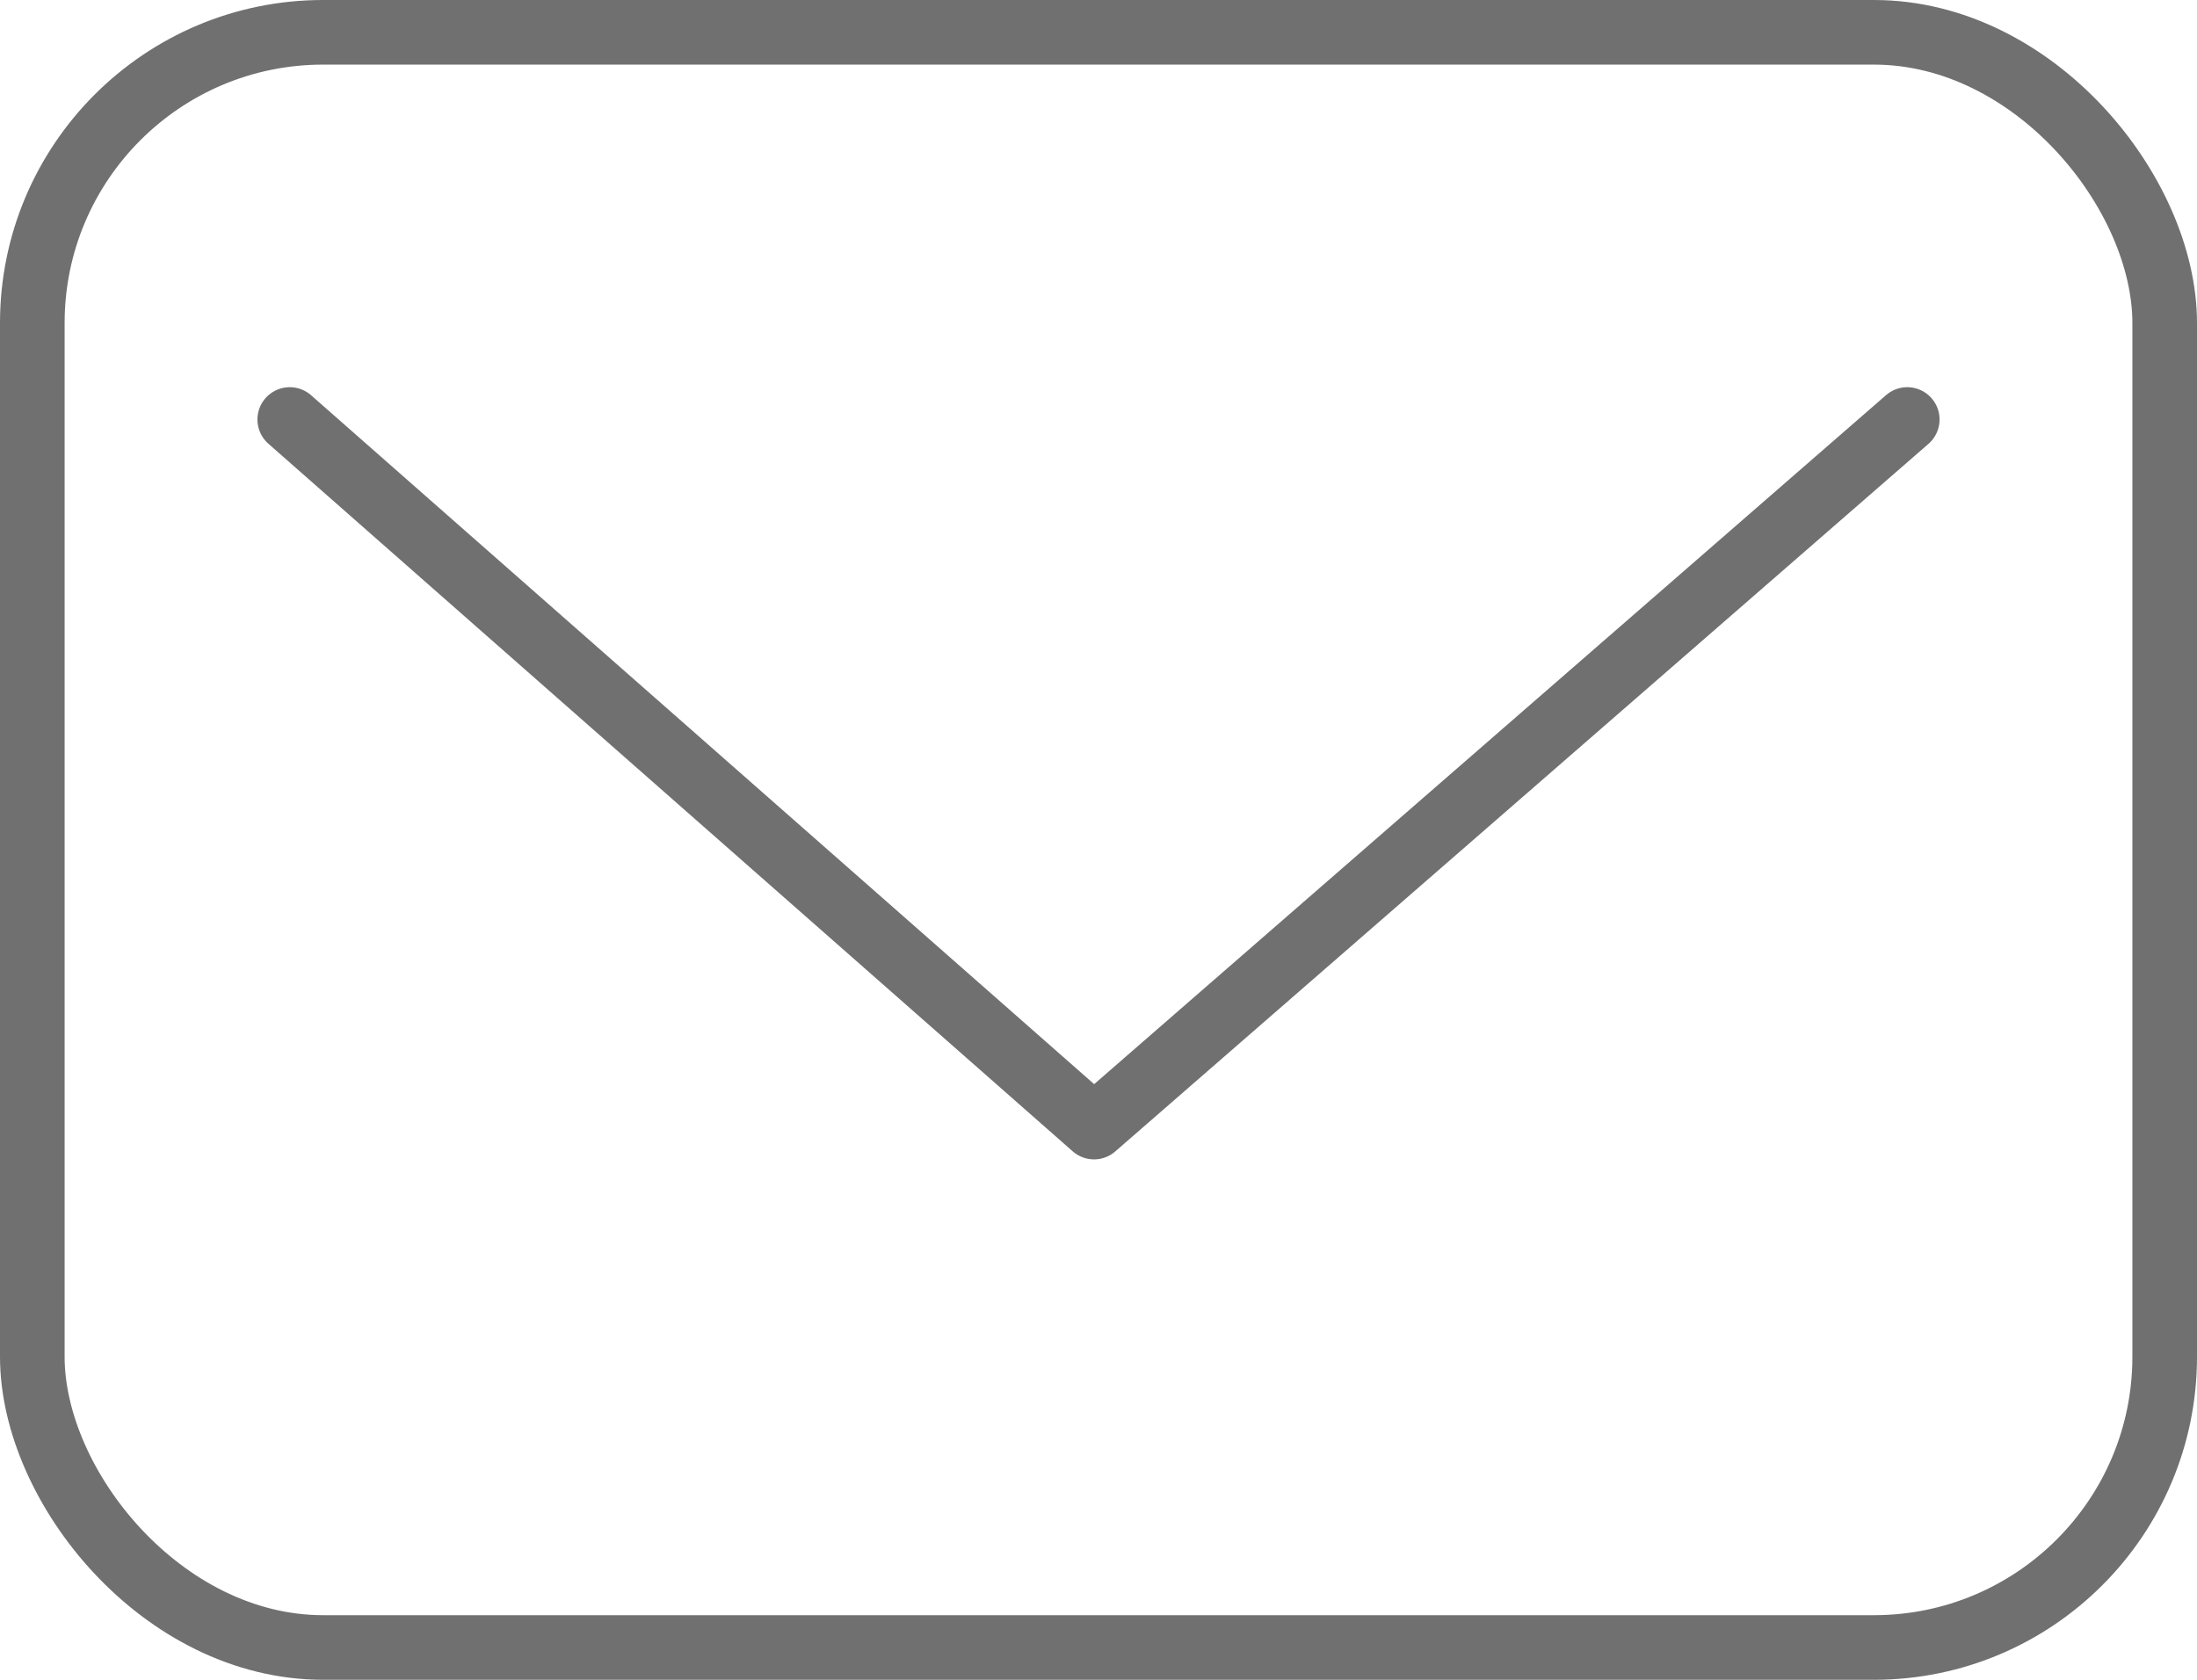
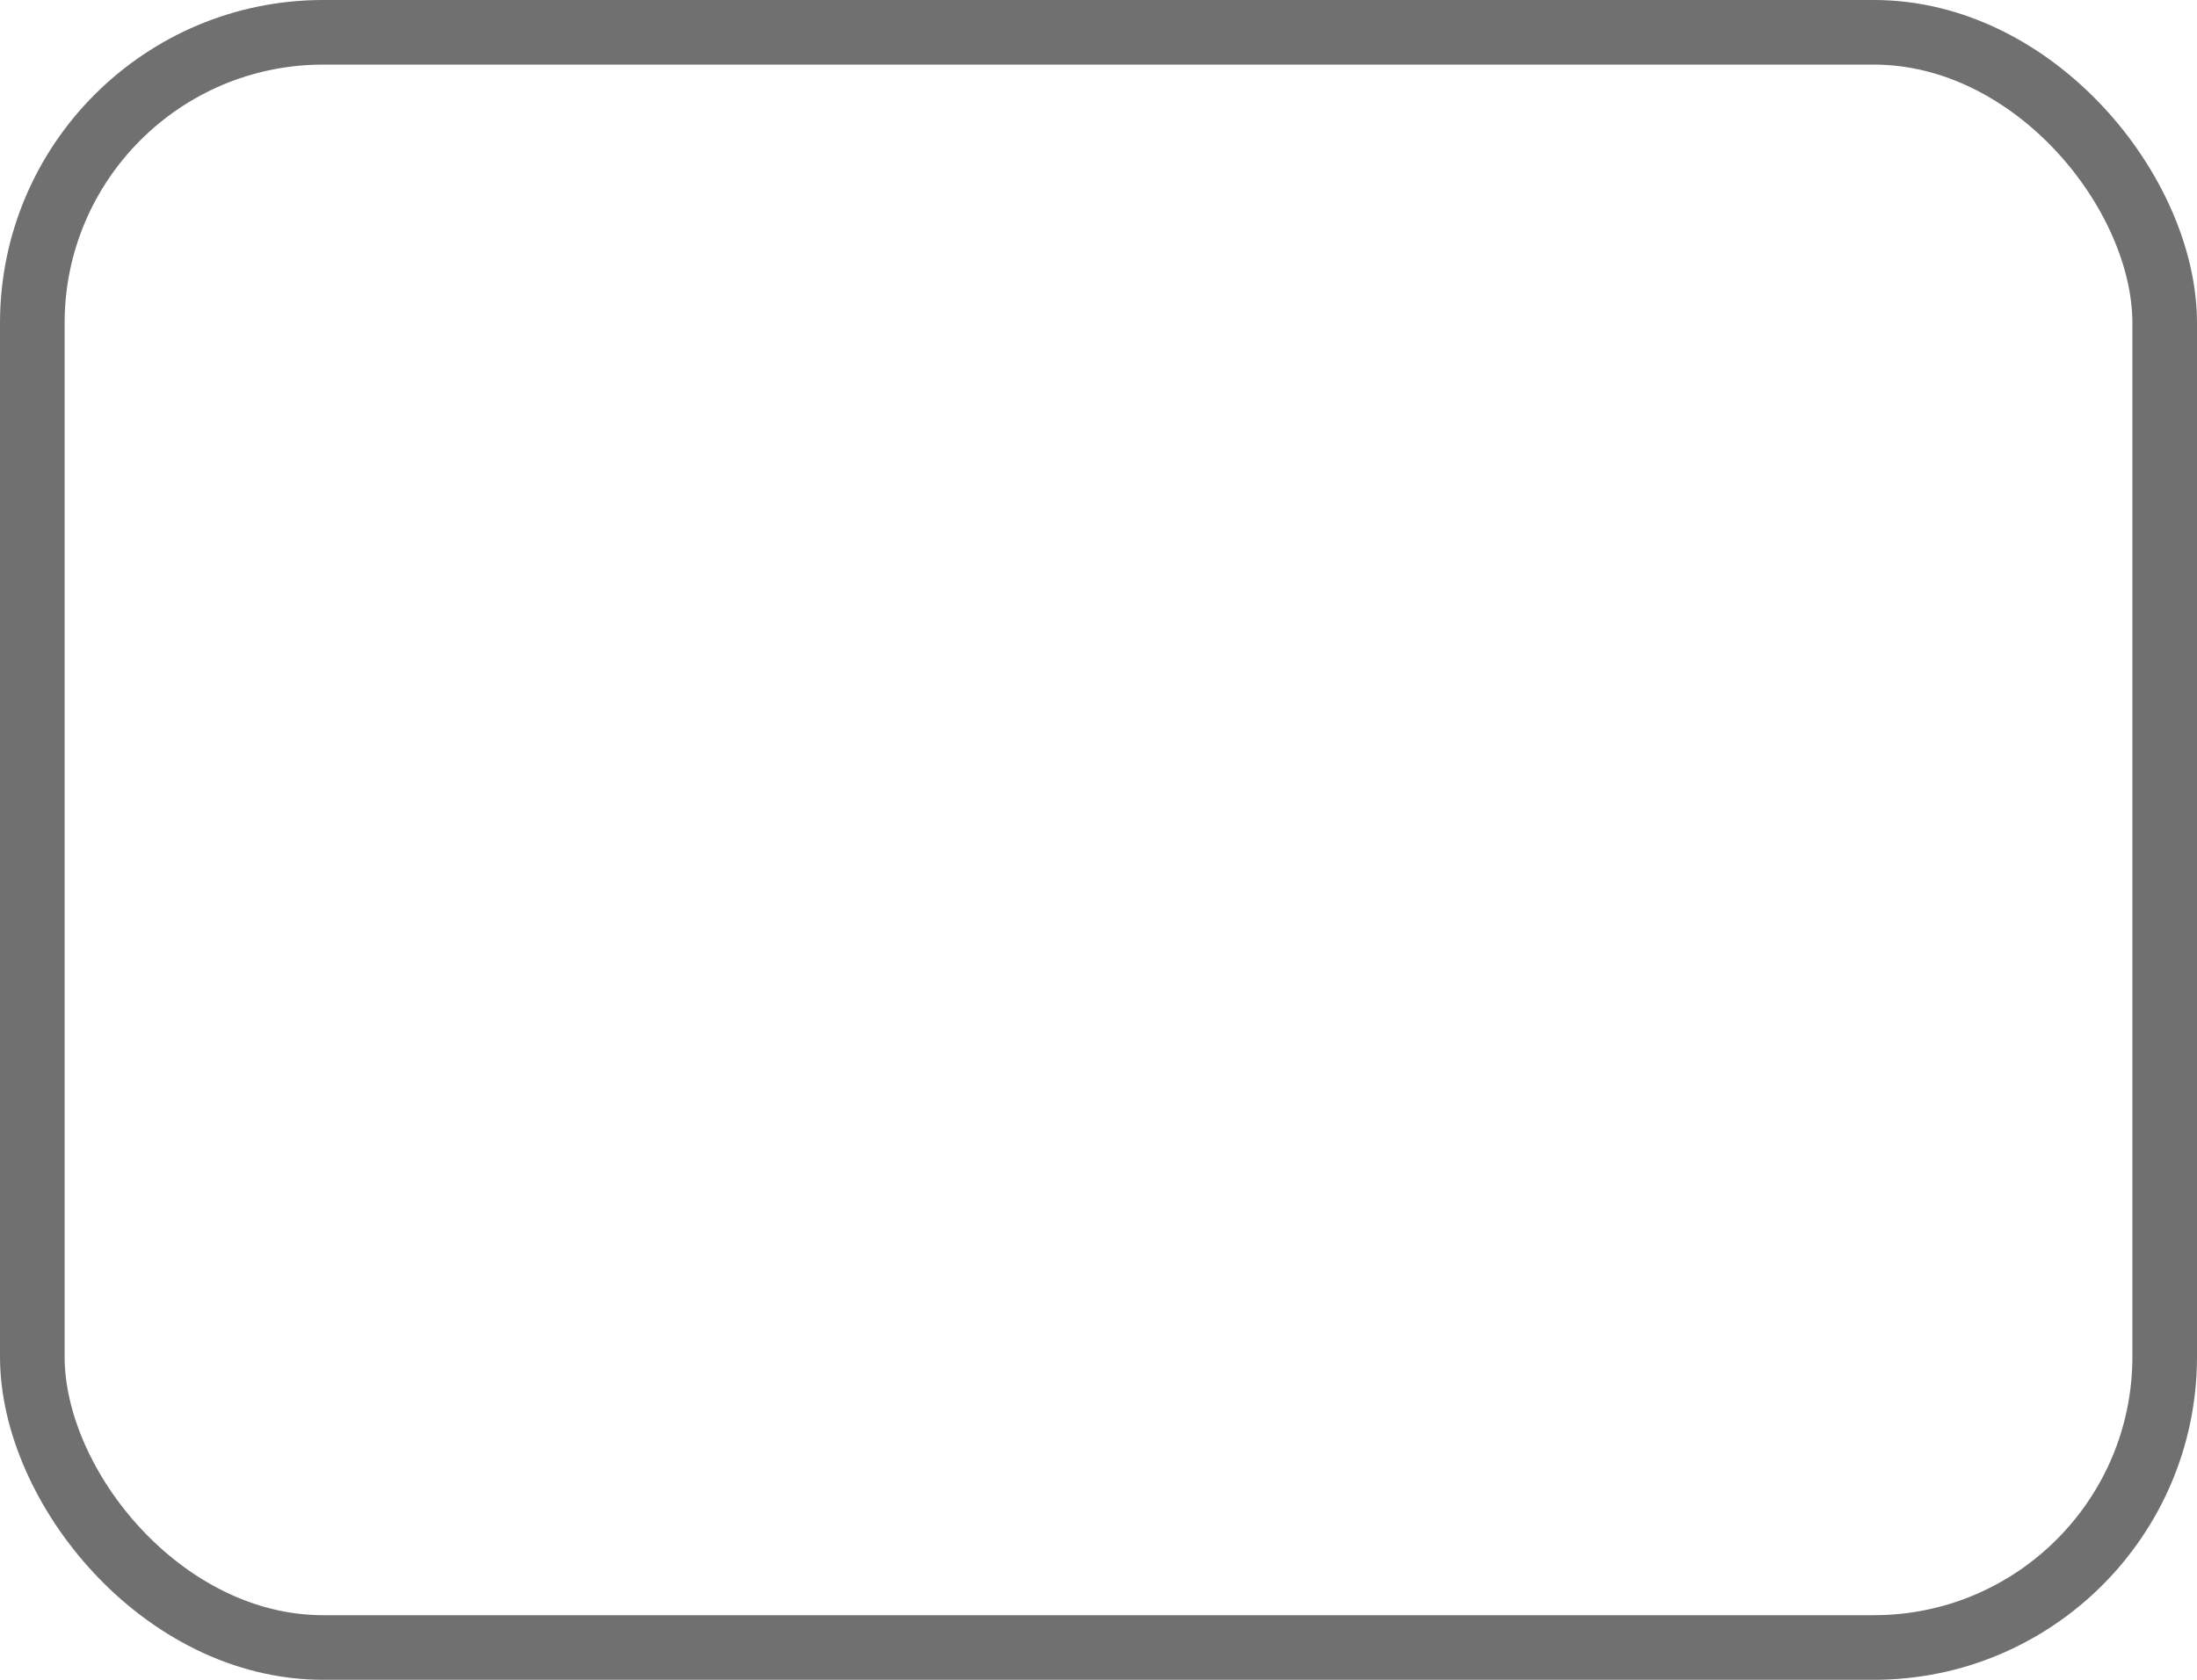
<svg xmlns="http://www.w3.org/2000/svg" id="Header_-_Mail" data-name="Header - Mail" width="34" height="26" viewBox="0 0 34 26">
  <g id="Rechteck_47" data-name="Rechteck 47" fill="none" stroke="#707070" stroke-width="1">
    <rect width="34" height="26" rx="5" stroke="none" />
    <rect x="0.5" y="0.5" width="33" height="25" rx="4.5" fill="none" />
  </g>
-   <path id="Pfad_49" data-name="Pfad 49" d="M34.089,34.533,46.536,45.485,59.121,34.533" transform="translate(-29.605 -28.04)" fill="none" stroke="#707070" stroke-linecap="round" stroke-linejoin="round" stroke-width="1" />
</svg>